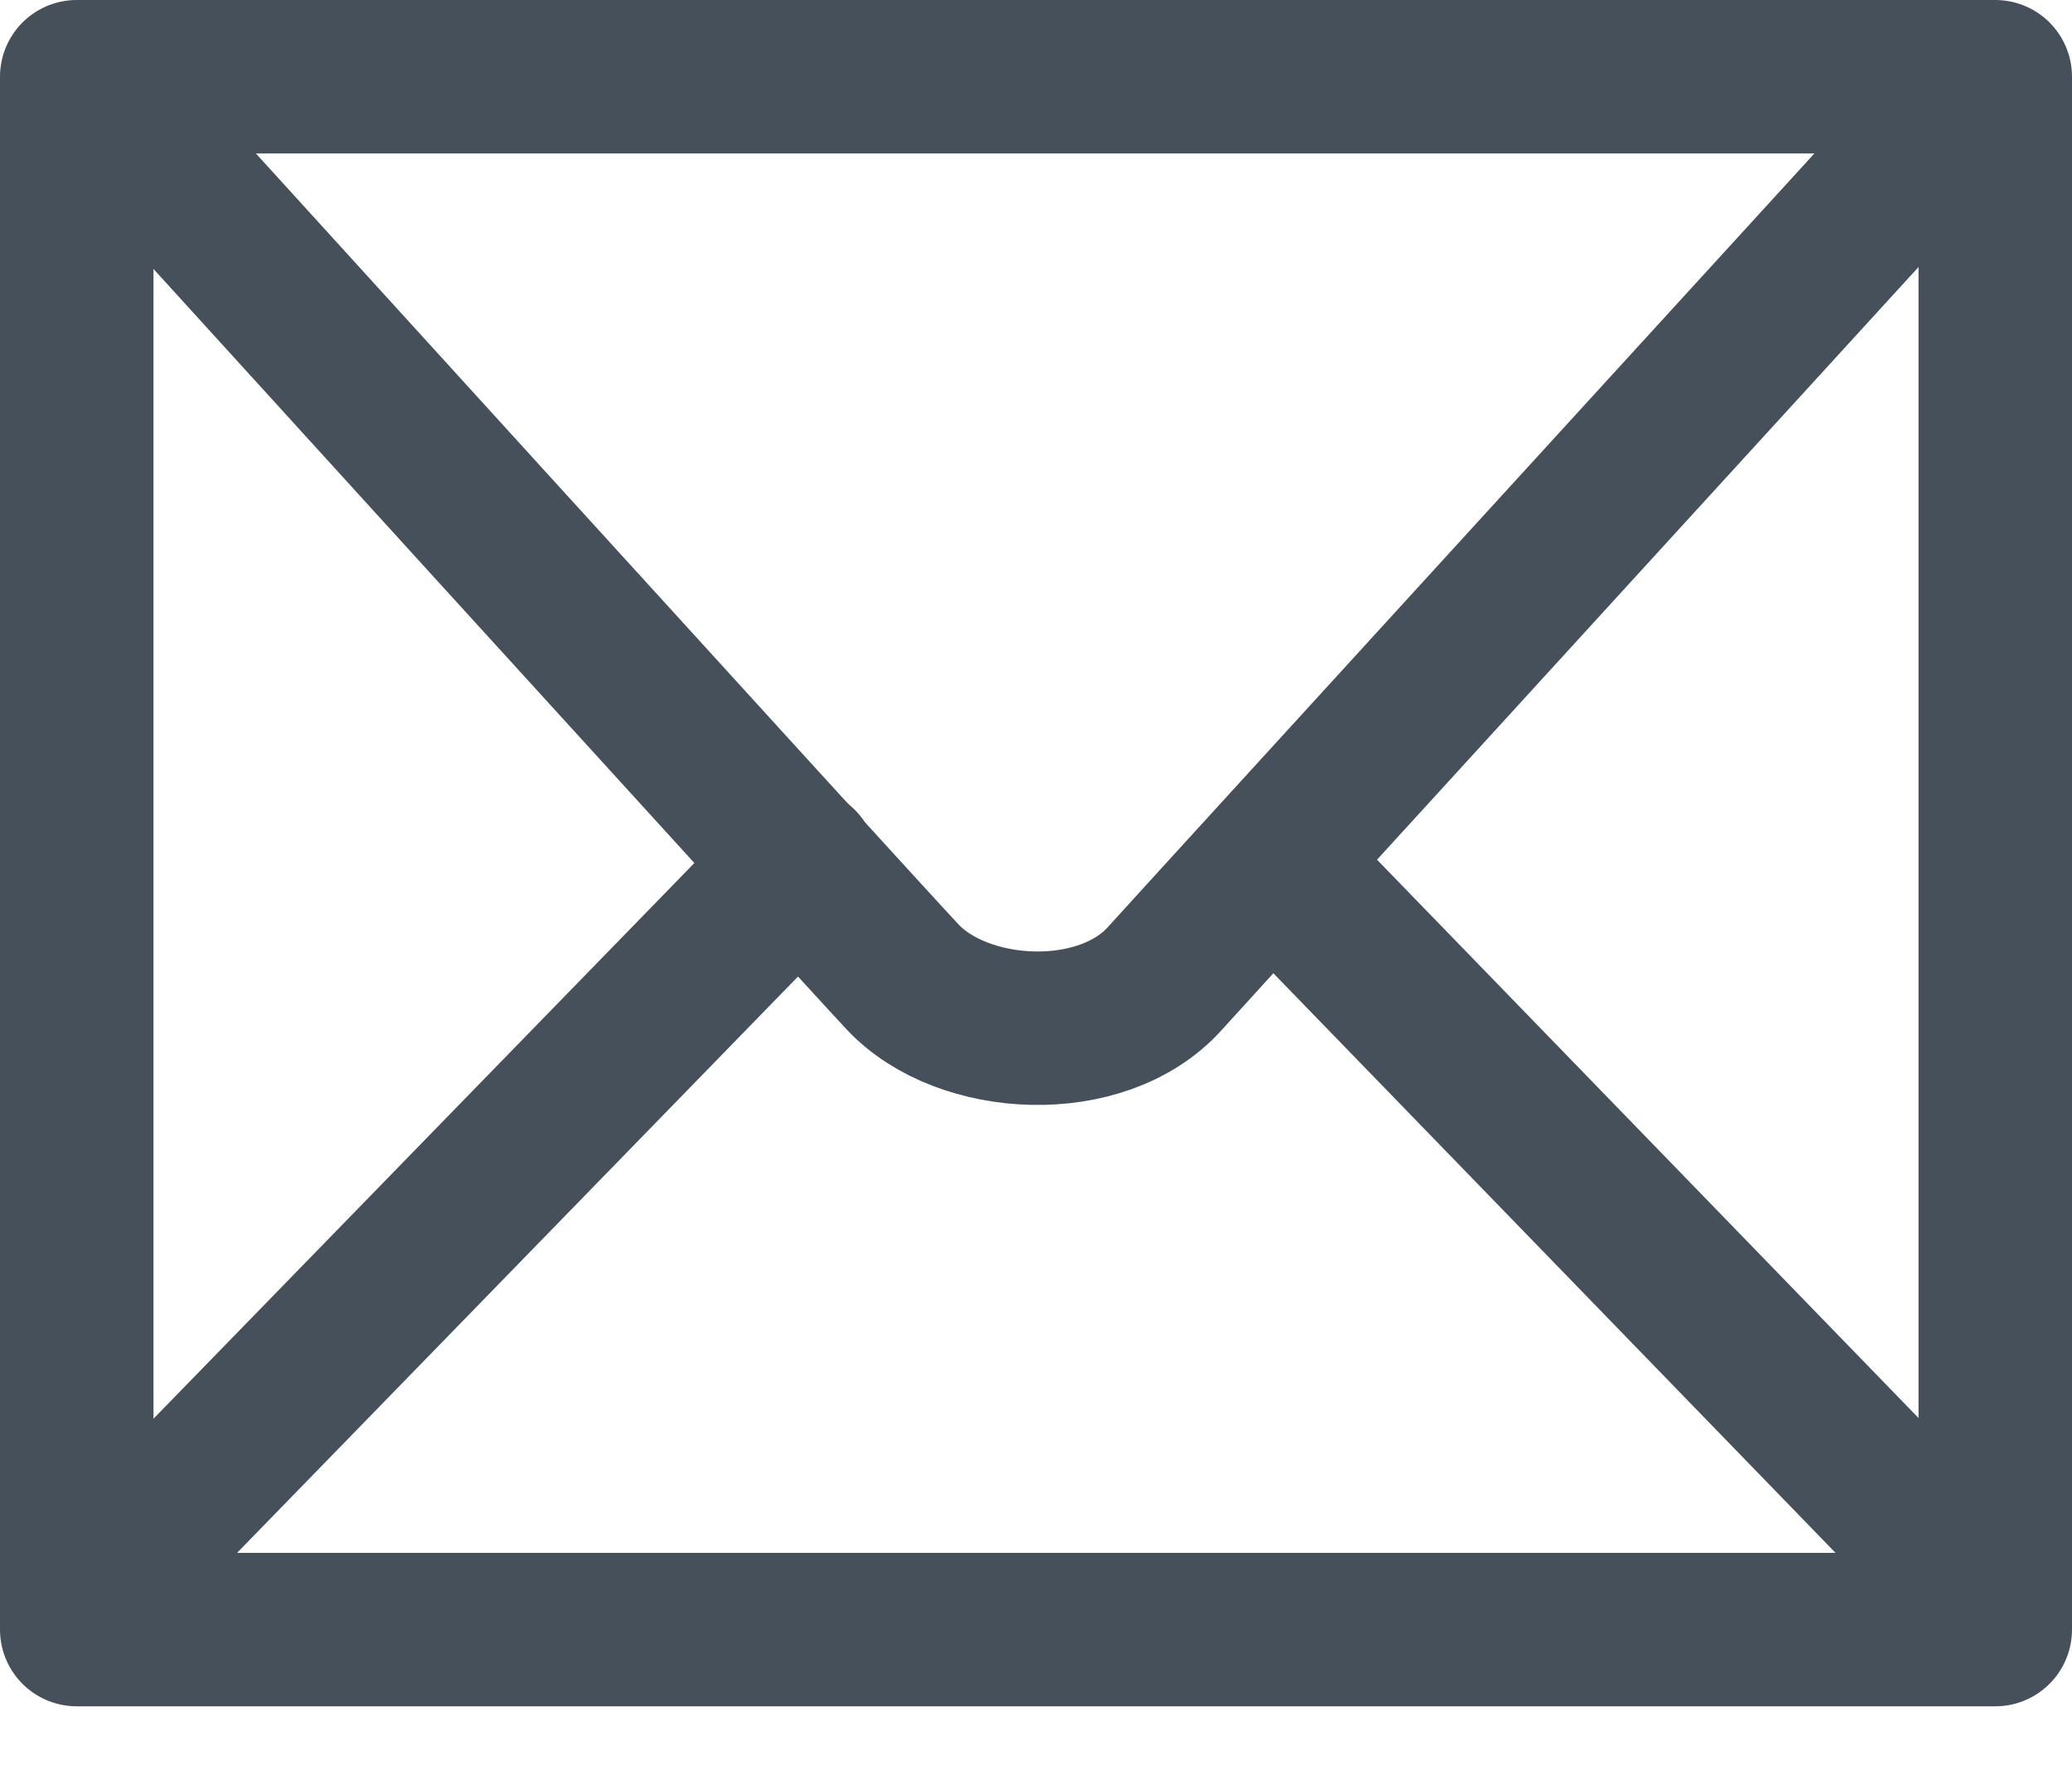
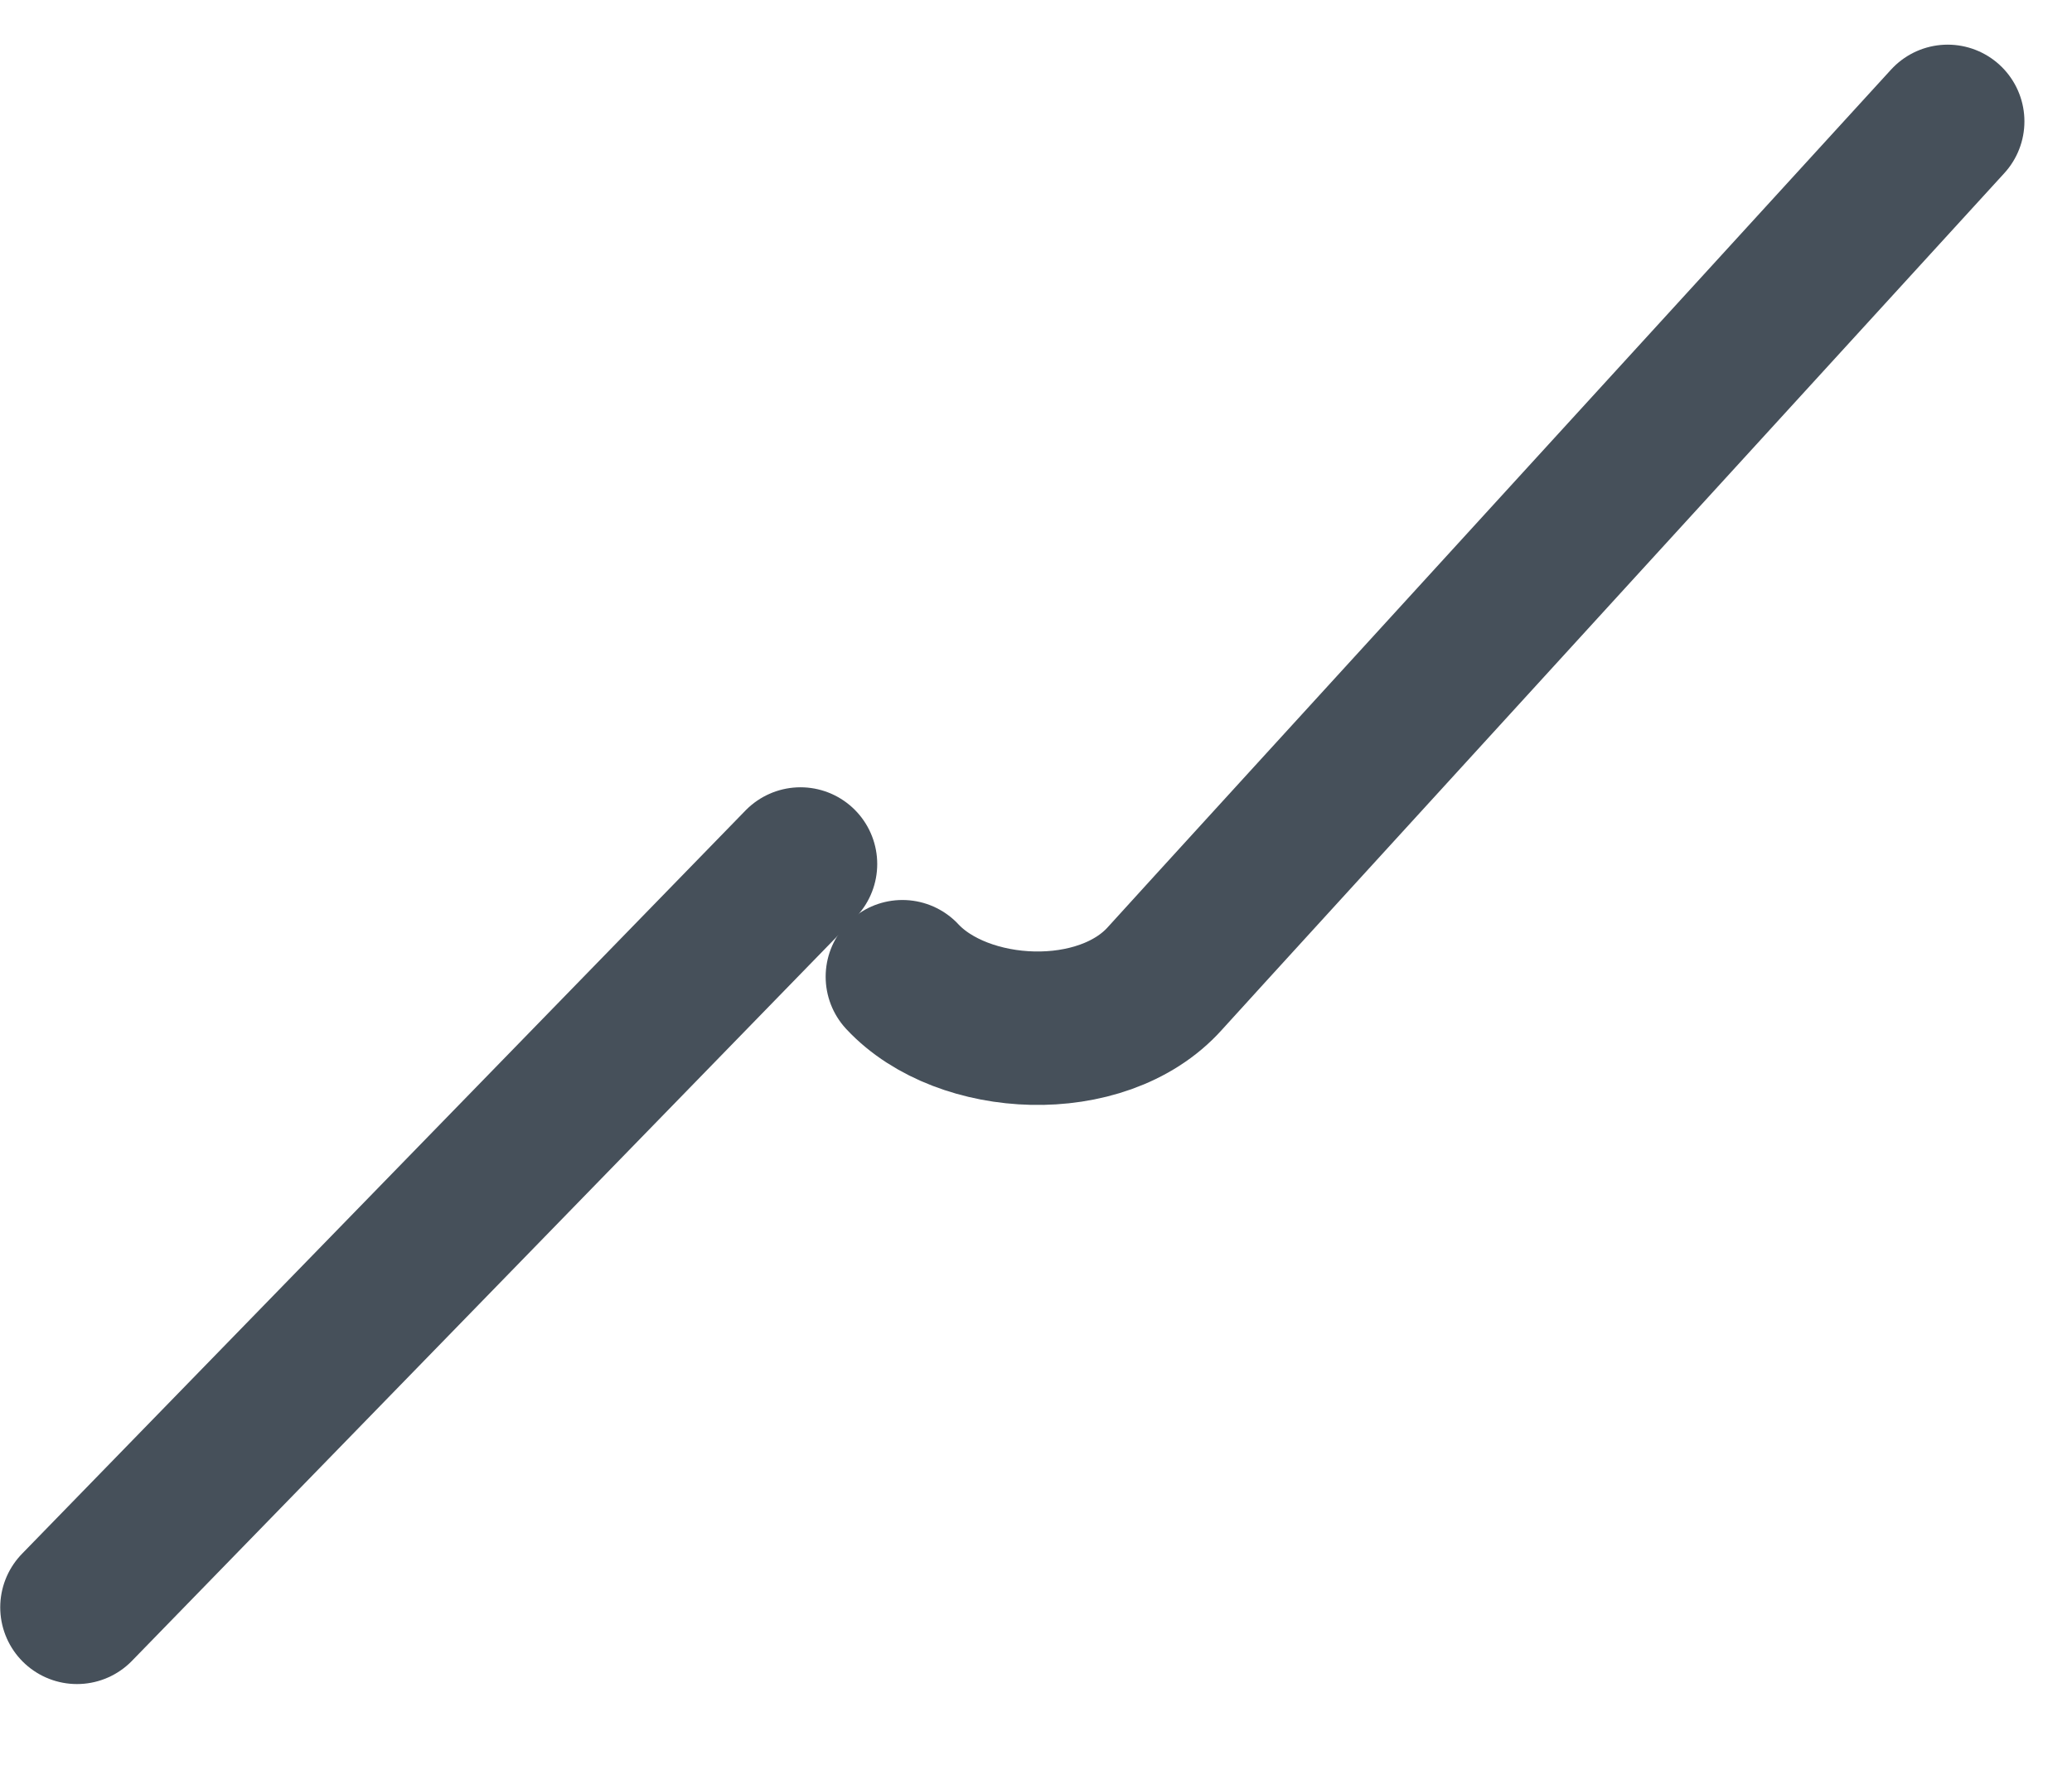
<svg xmlns="http://www.w3.org/2000/svg" width="27px" height="23px" viewBox="0 0 27 23" version="1.1">
  <title>contact-email</title>
  <desc>Created with Sketch.</desc>
  <defs />
  <g id="Symbols" stroke="none" stroke-width="1" fill="none" fill-rule="evenodd" stroke-linecap="round" stroke-linejoin="round">
    <g id="Email" transform="translate(-1, -3)" stroke="#46505A" stroke-width="2">
      <g id="contact-email" transform="translate(2, 4)">
-         <polygon id="Stroke-1" points="0 20.239 25 20.239 25 0 0 0" />
-         <path d="M24.38,0.582 C24.38,0.582 14.777,11.09 14.178,11.754 C13.359,12.666 11.546,12.574 10.759,11.73 C10.193,11.129 0.42,0.382 0.42,0.382" id="Stroke-3" />
-         <path d="M25,19.949 L15.614,10.27" id="Stroke-4" />
+         <path d="M24.38,0.582 C24.38,0.582 14.777,11.09 14.178,11.754 C13.359,12.666 11.546,12.574 10.759,11.73 " id="Stroke-3" />
        <path d="M0.003,19.949 L9.431,10.261" id="Stroke-5" />
      </g>
    </g>
  </g>
</svg>